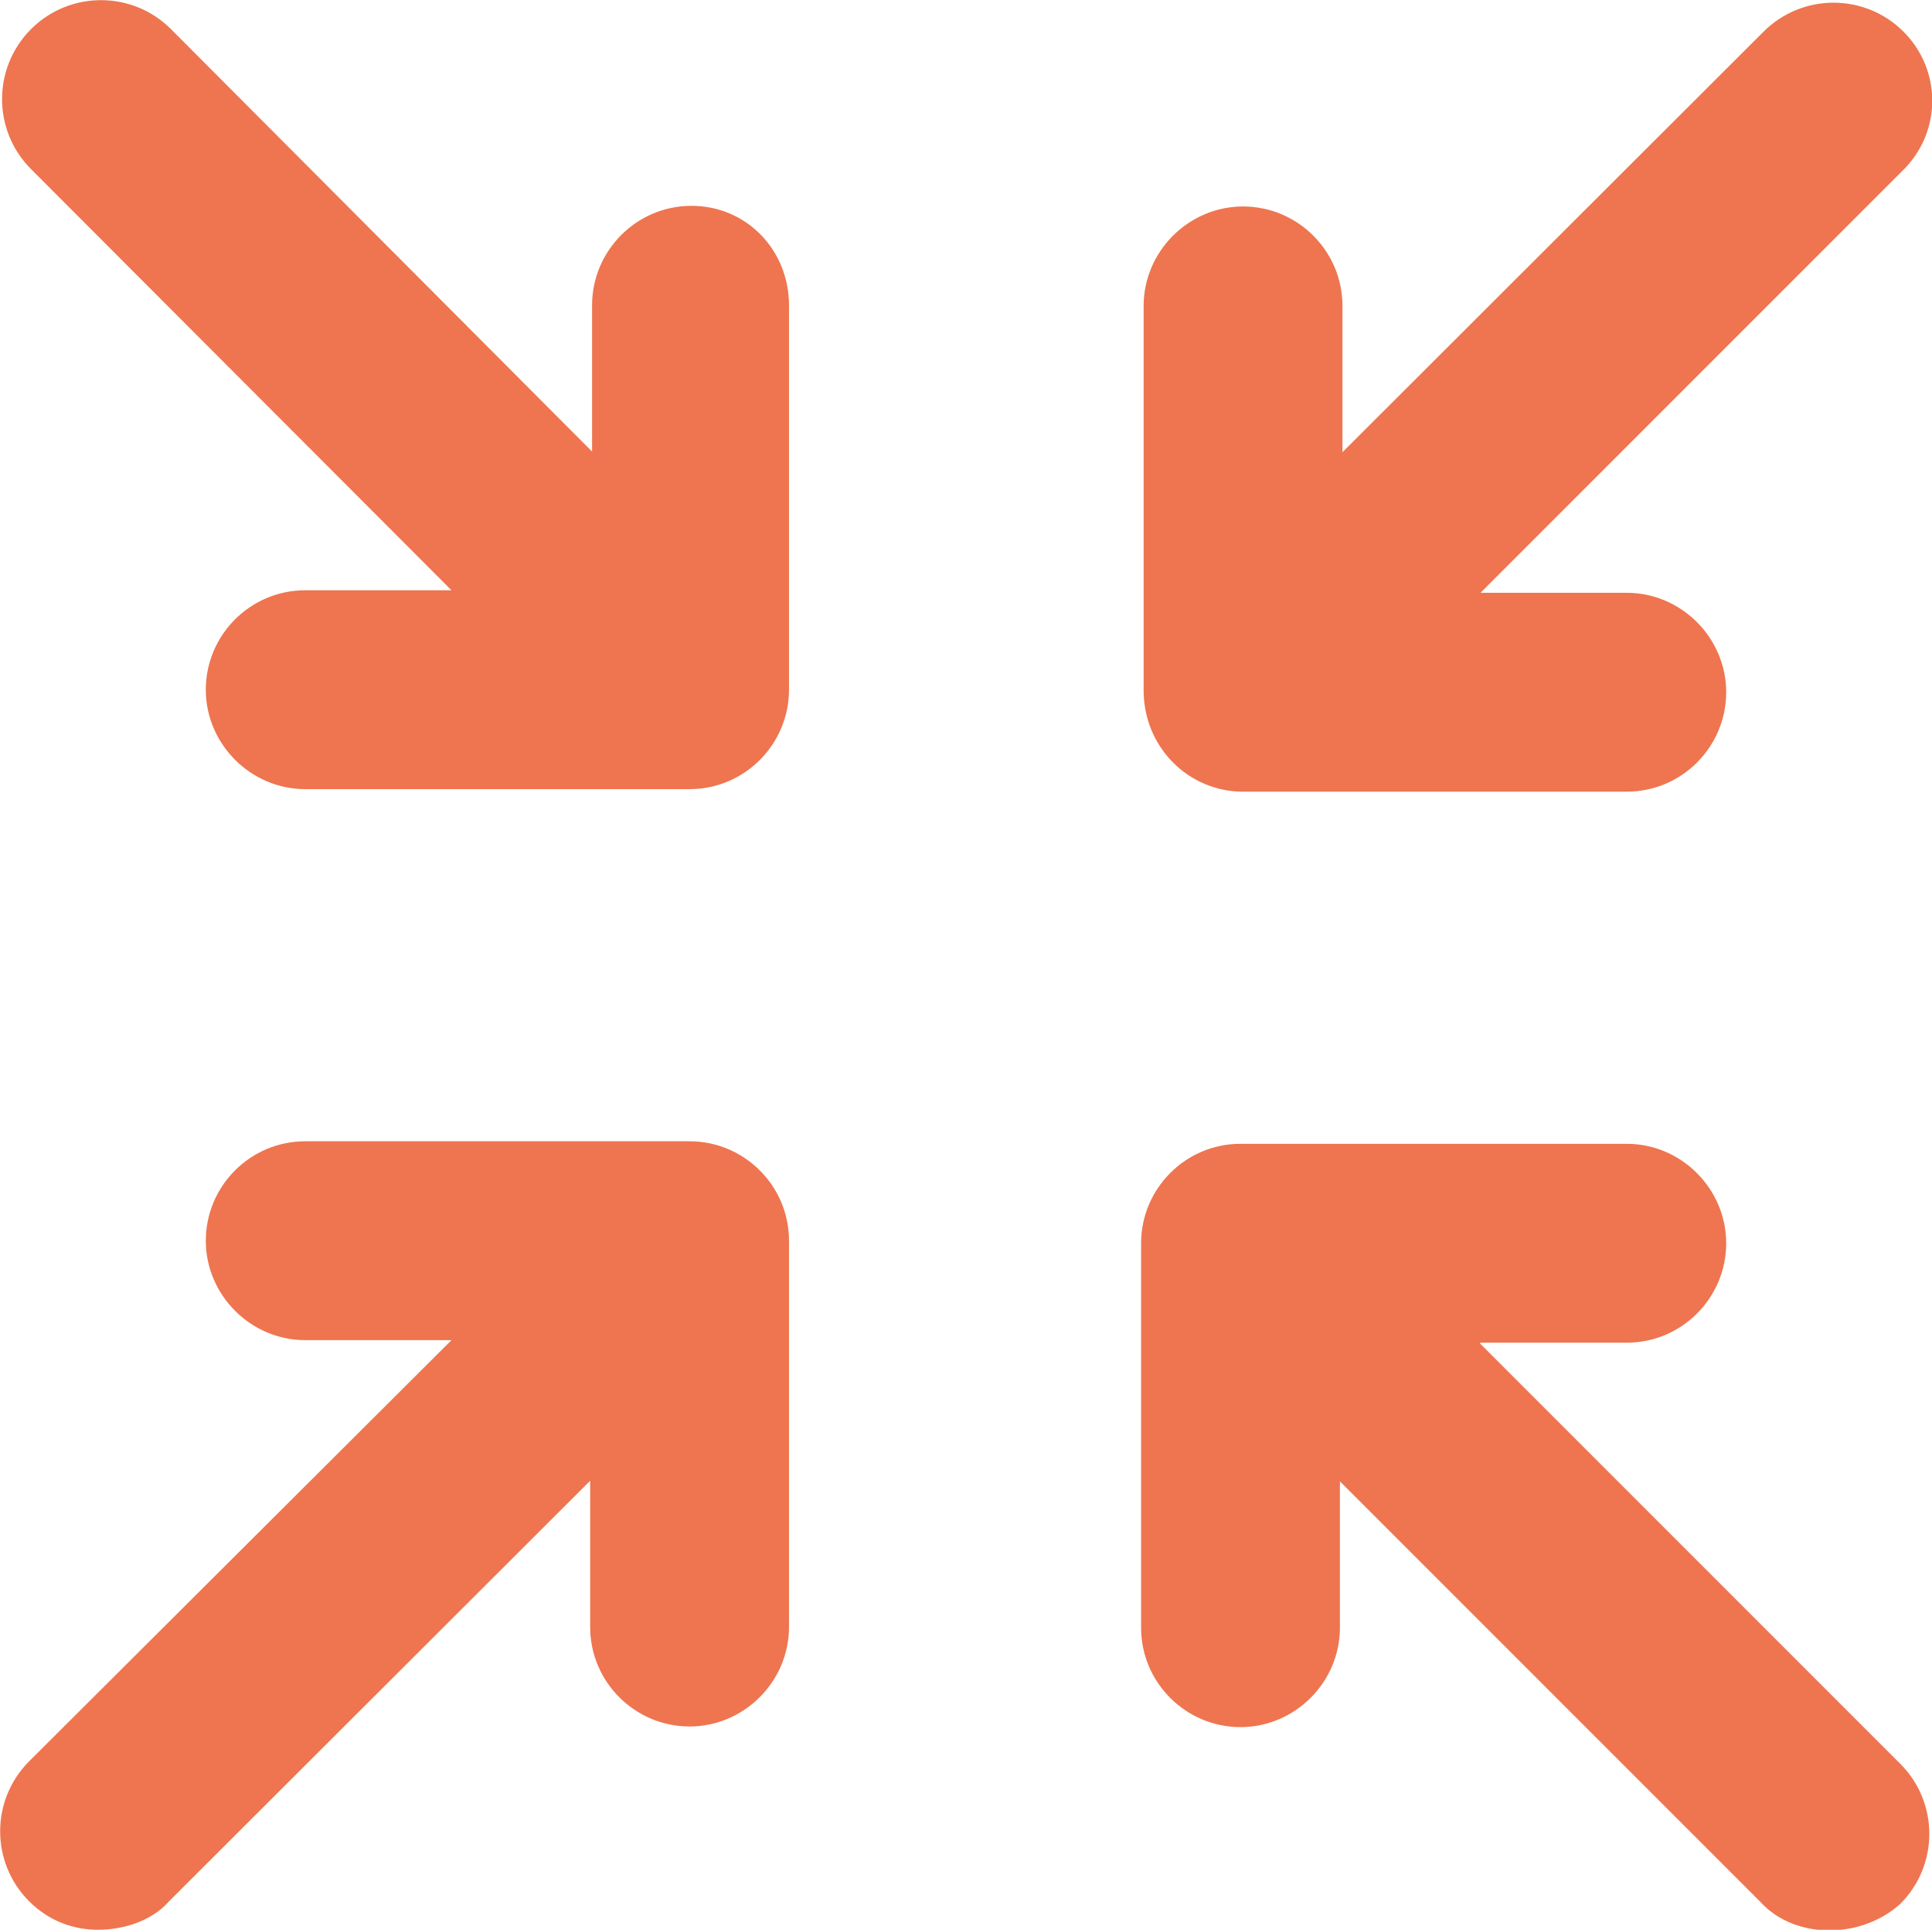
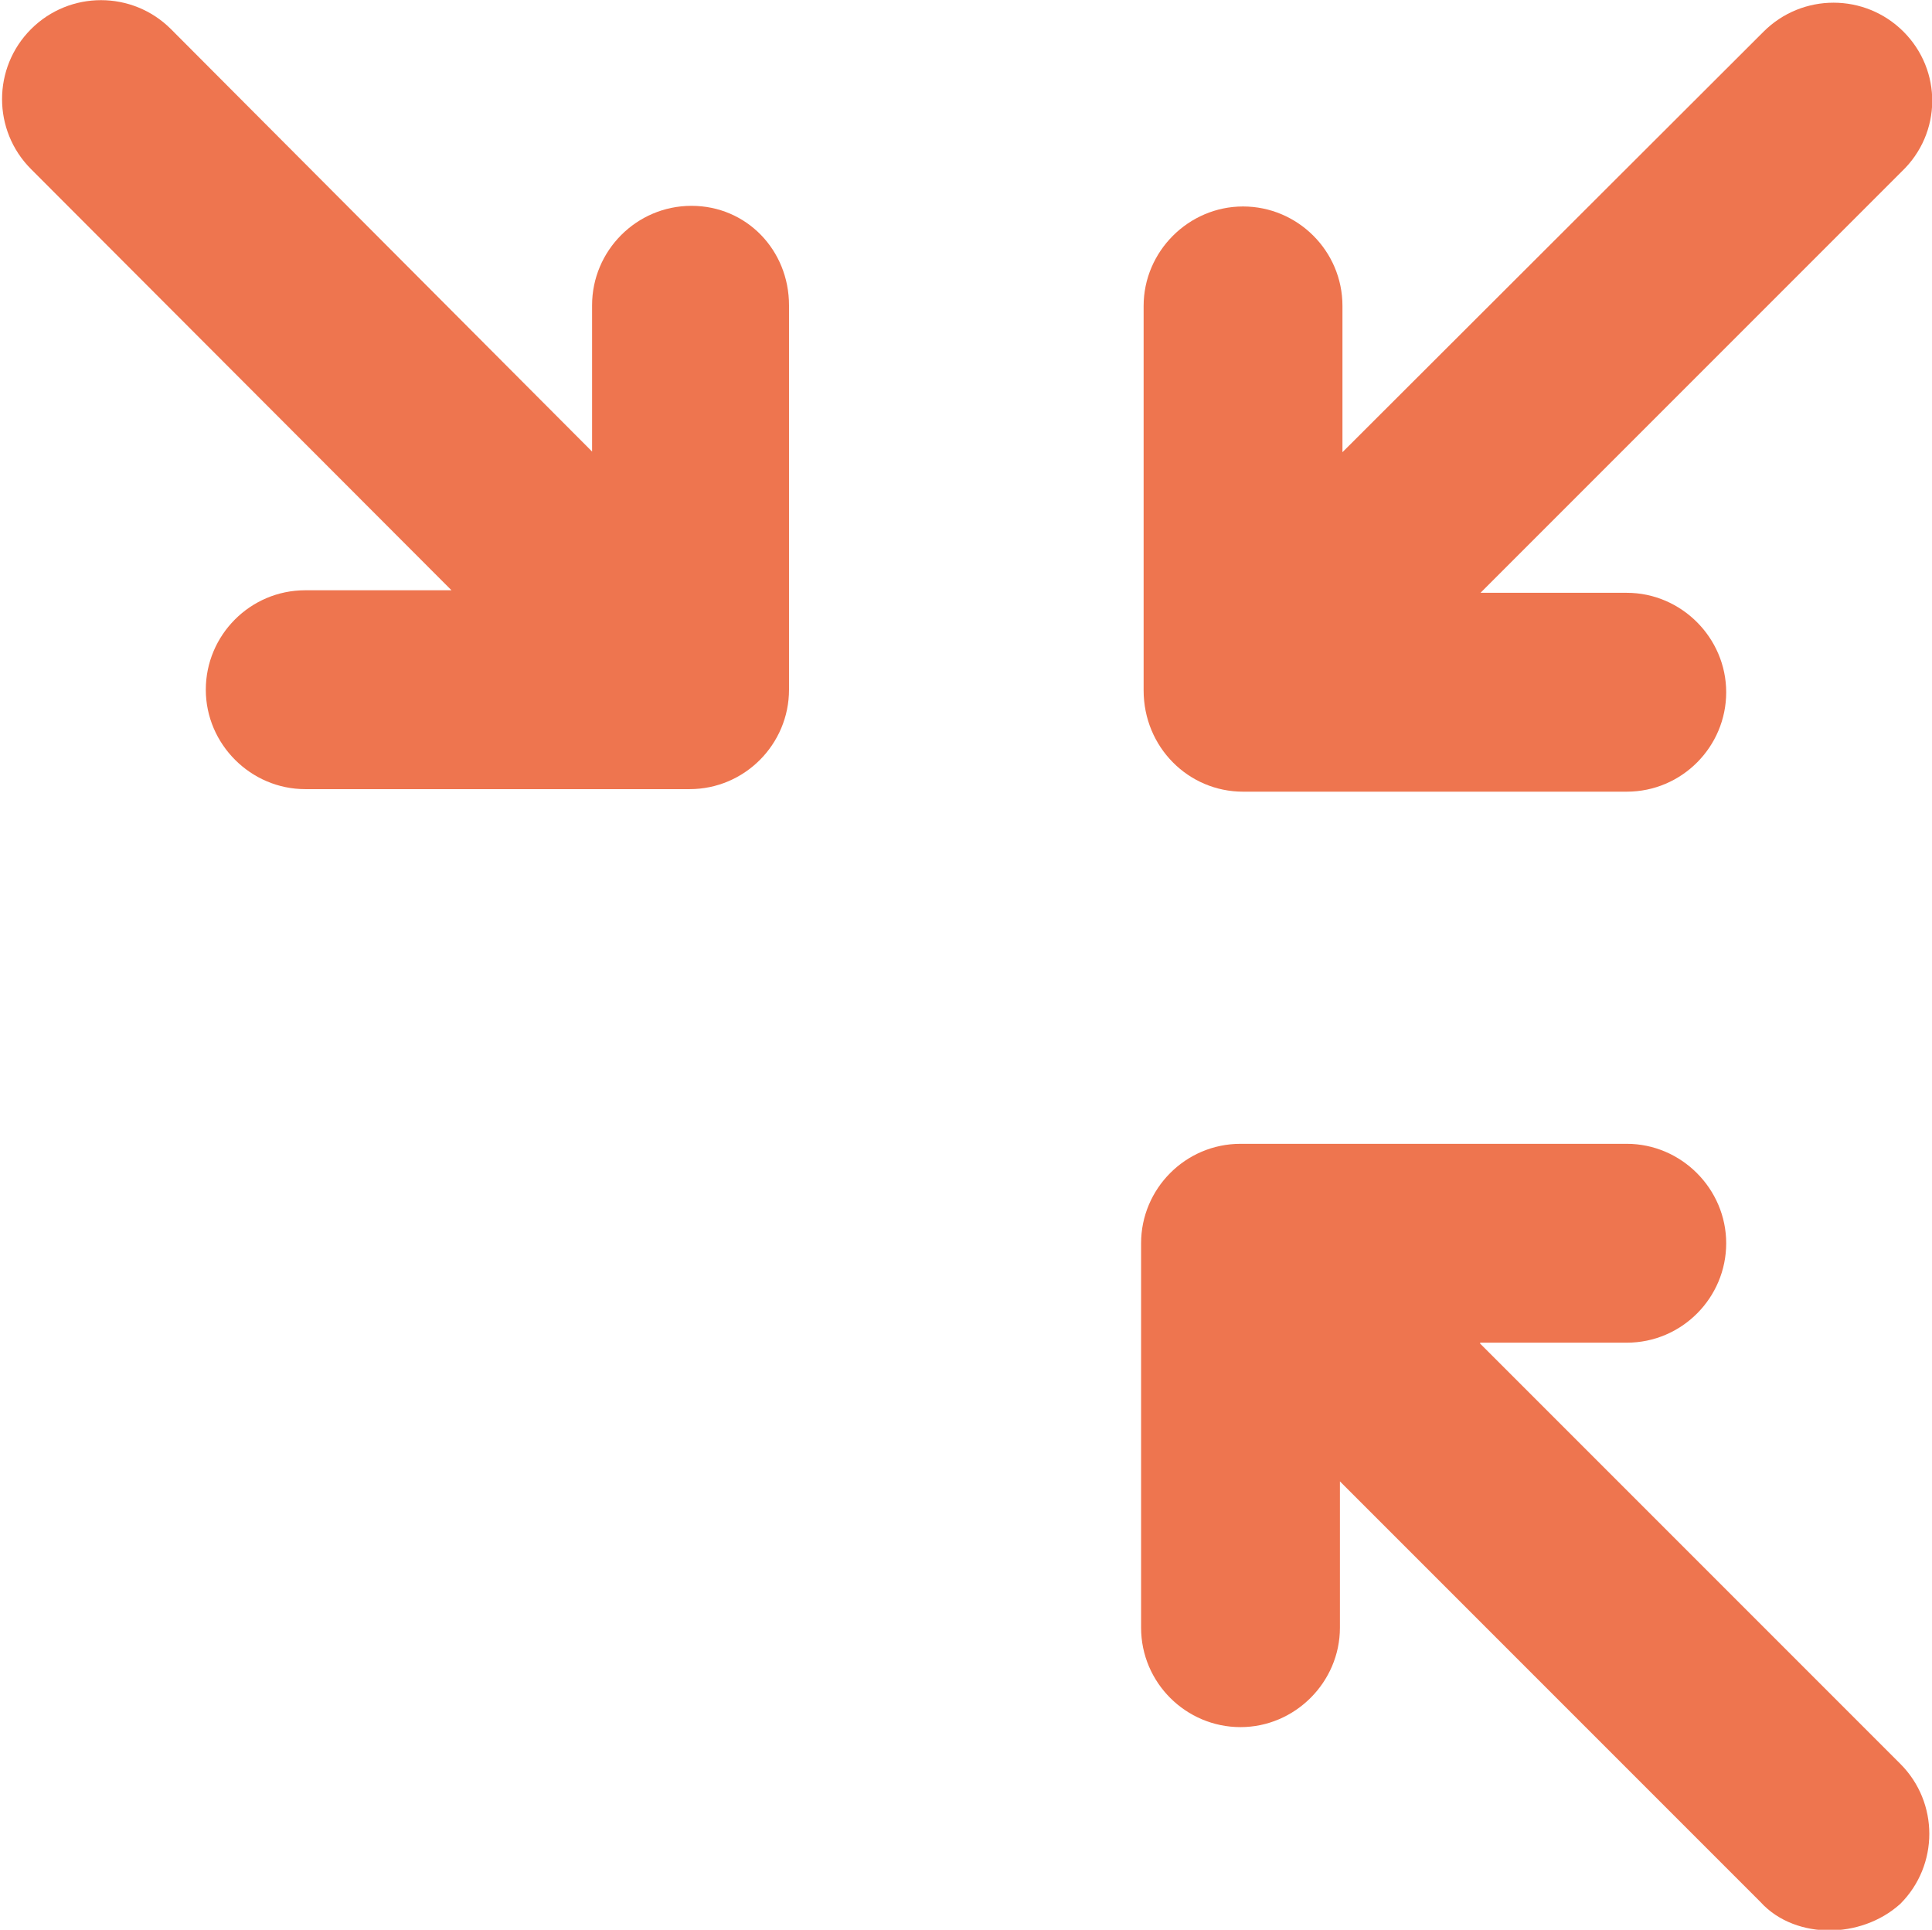
<svg xmlns="http://www.w3.org/2000/svg" id="Layer_2" viewBox="0 0 30.51 30.47">
  <defs>
    <style>
      .cls-1 {
        fill: #ee754f;
      }
    </style>
  </defs>
  <g id="Layer_1-2" data-name="Layer_1">
    <path class="cls-1" d="M10.92,3.25c-.87,0-1.57.71-1.57,1.57v2.31L2.7.46C2.09-.15,1.1-.15.49.46-.12,1.07-.12,2.06.49,2.67l6.64,6.65h-2.31c-.87,0-1.57.71-1.57,1.57s.71,1.57,1.57,1.57h6.07c.87,0,1.57-.71,1.57-1.57v-6.07c0-.87-.67-1.57-1.54-1.57" />
-     <path class="cls-1" d="M10.89,18.02h-6.07c-.87,0-1.57.71-1.57,1.57s.71,1.57,1.57,1.57h2.31L.46,27.81c-.61.61-.61,1.6,0,2.21.32.32.71.45,1.09.45s.84-.13,1.12-.45l6.65-6.64v2.31c0,.87.71,1.57,1.57,1.57s1.57-.71,1.57-1.57v-6.1c0-.87-.71-1.57-1.57-1.57" />
    <path class="cls-1" d="M23.38,21.2h2.31c.87,0,1.57-.71,1.57-1.57s-.71-1.57-1.57-1.57h-6.1c-.87,0-1.57.71-1.57,1.57v6.07c0,.87.71,1.57,1.57,1.57s1.57-.71,1.57-1.57v-2.31l6.64,6.64c.29.32.71.45,1.09.45s.8-.13,1.12-.42c.61-.61.61-1.6,0-2.21l-6.64-6.64Z" />
    <path class="cls-1" d="M19.62,12.5h6.07c.87,0,1.57-.71,1.57-1.57s-.71-1.57-1.57-1.57h-2.31l6.65-6.65c.64-.61.64-1.6.03-2.21-.61-.61-1.6-.61-2.21,0l-6.65,6.64v-2.31c0-.87-.71-1.57-1.57-1.57s-1.57.71-1.57,1.57v6.07c0,.9.71,1.6,1.57,1.6" />
  </g>
</svg>